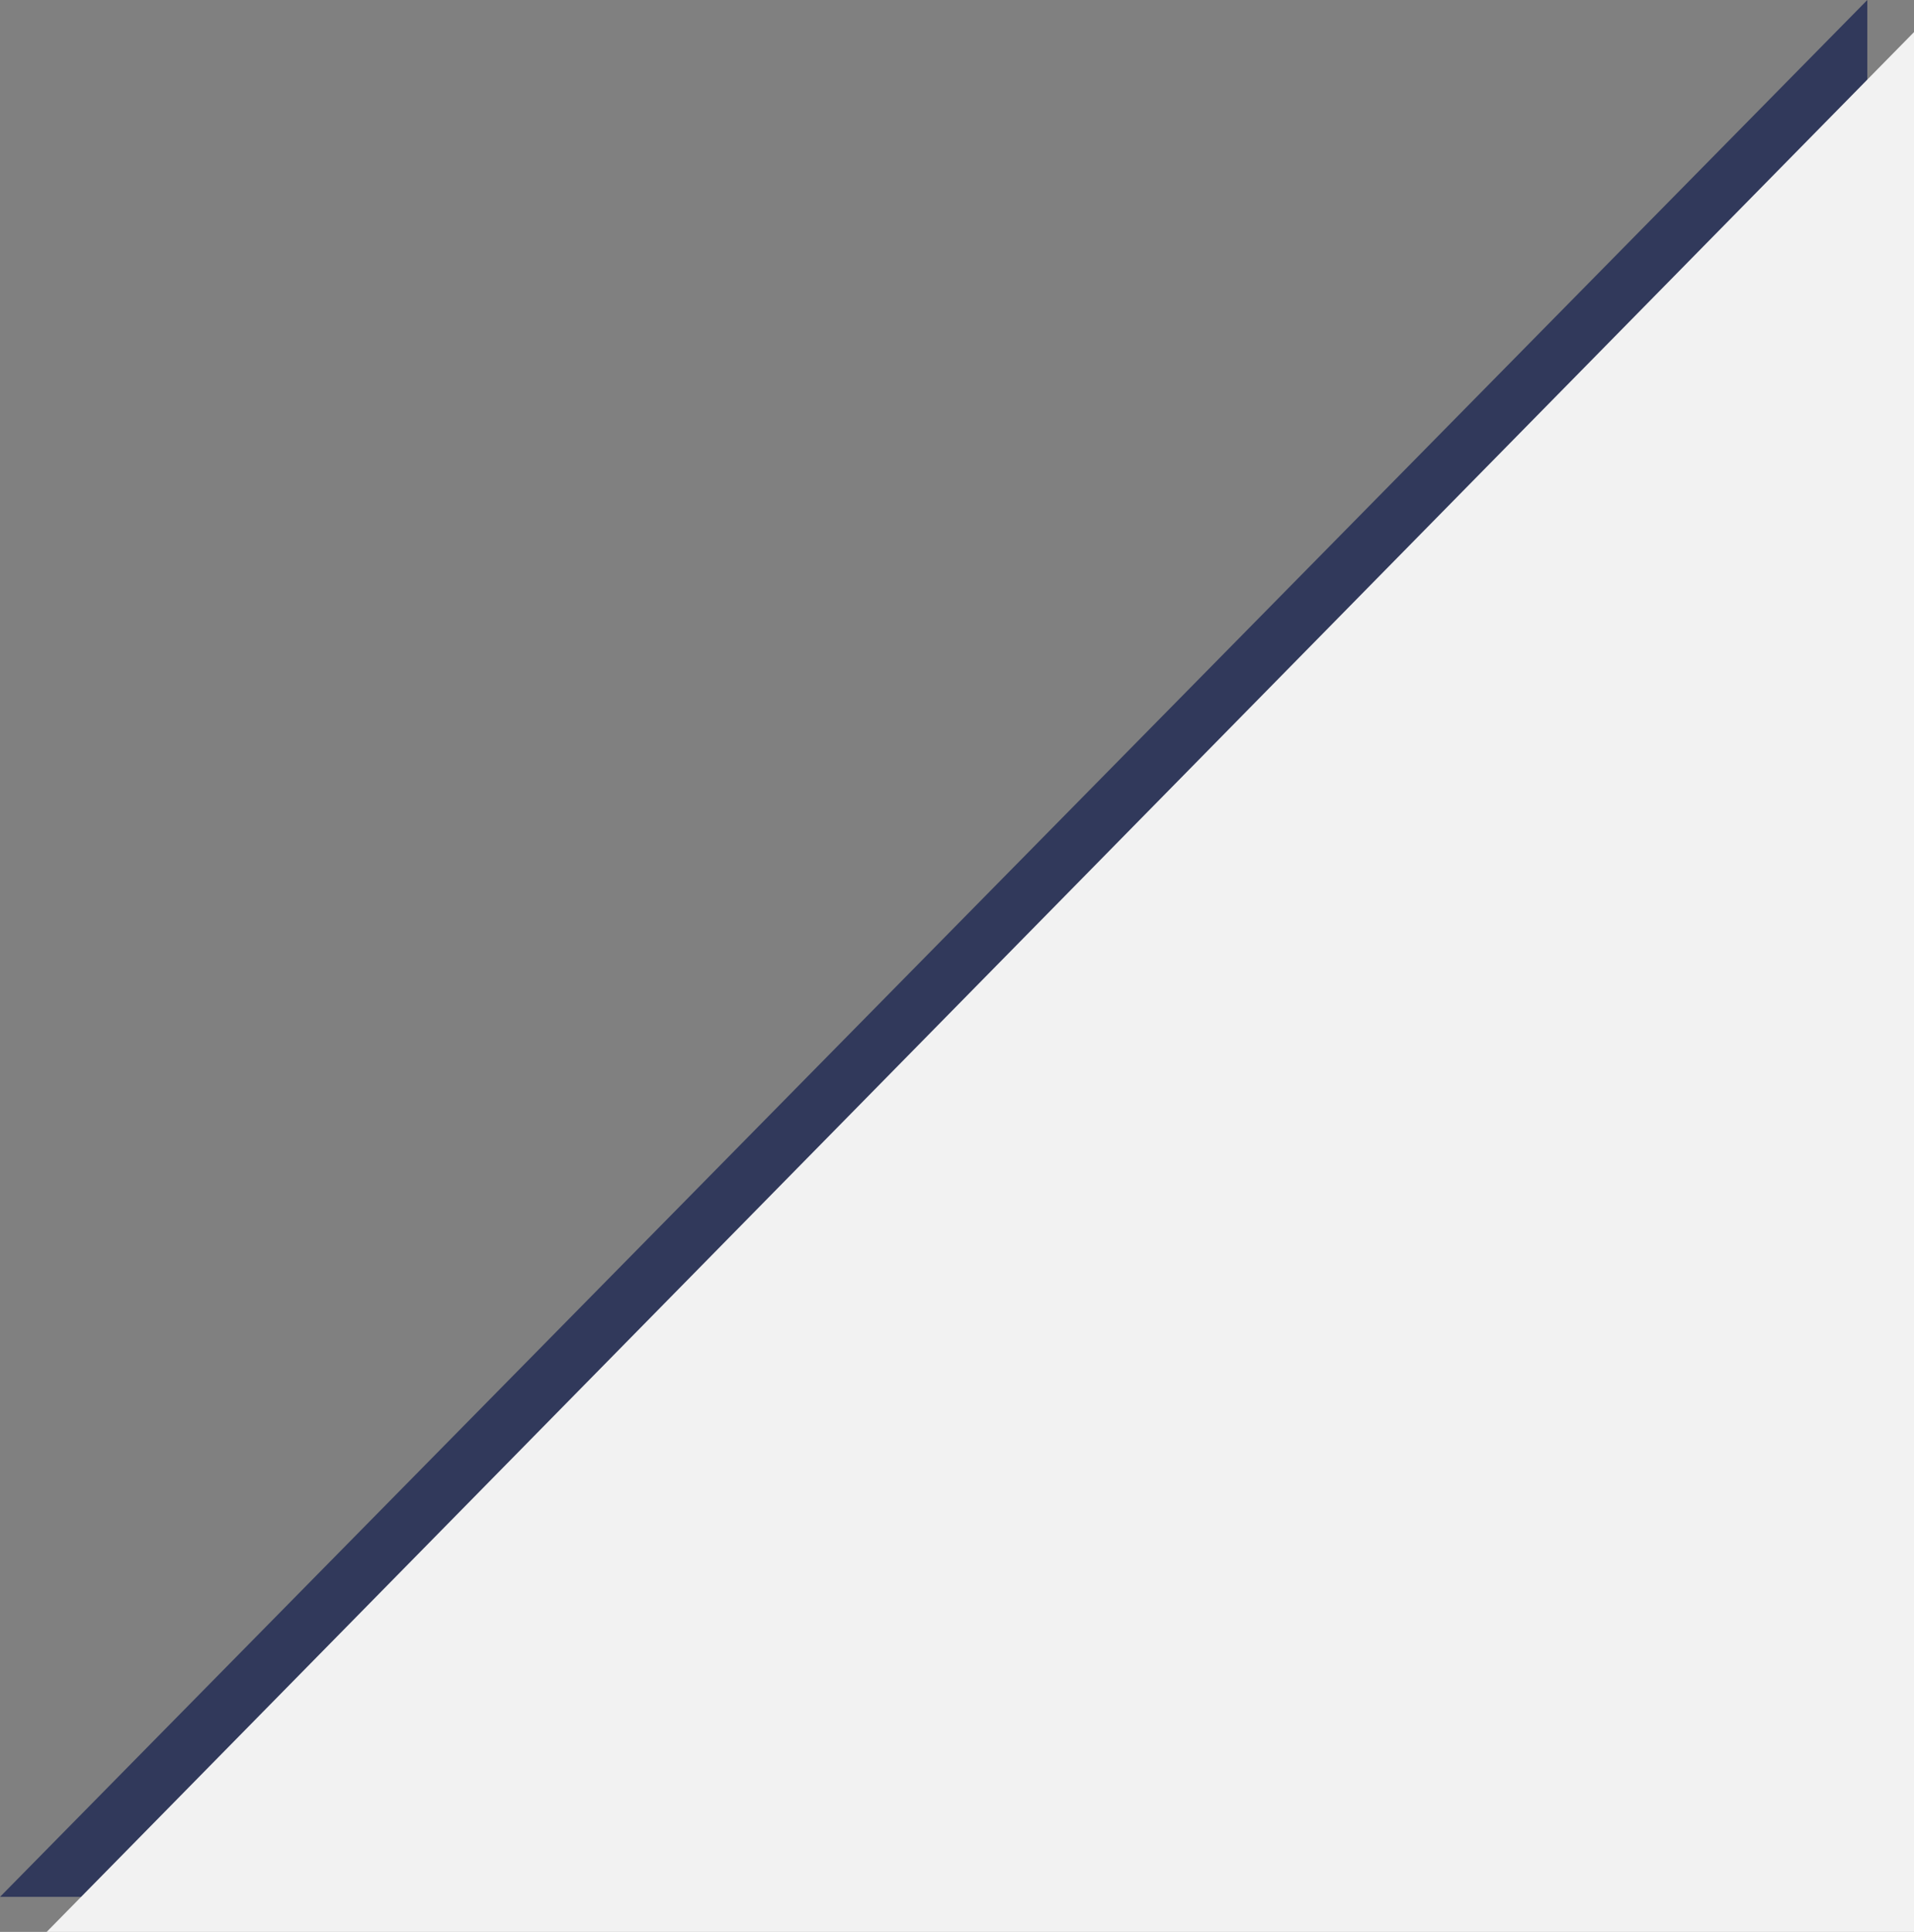
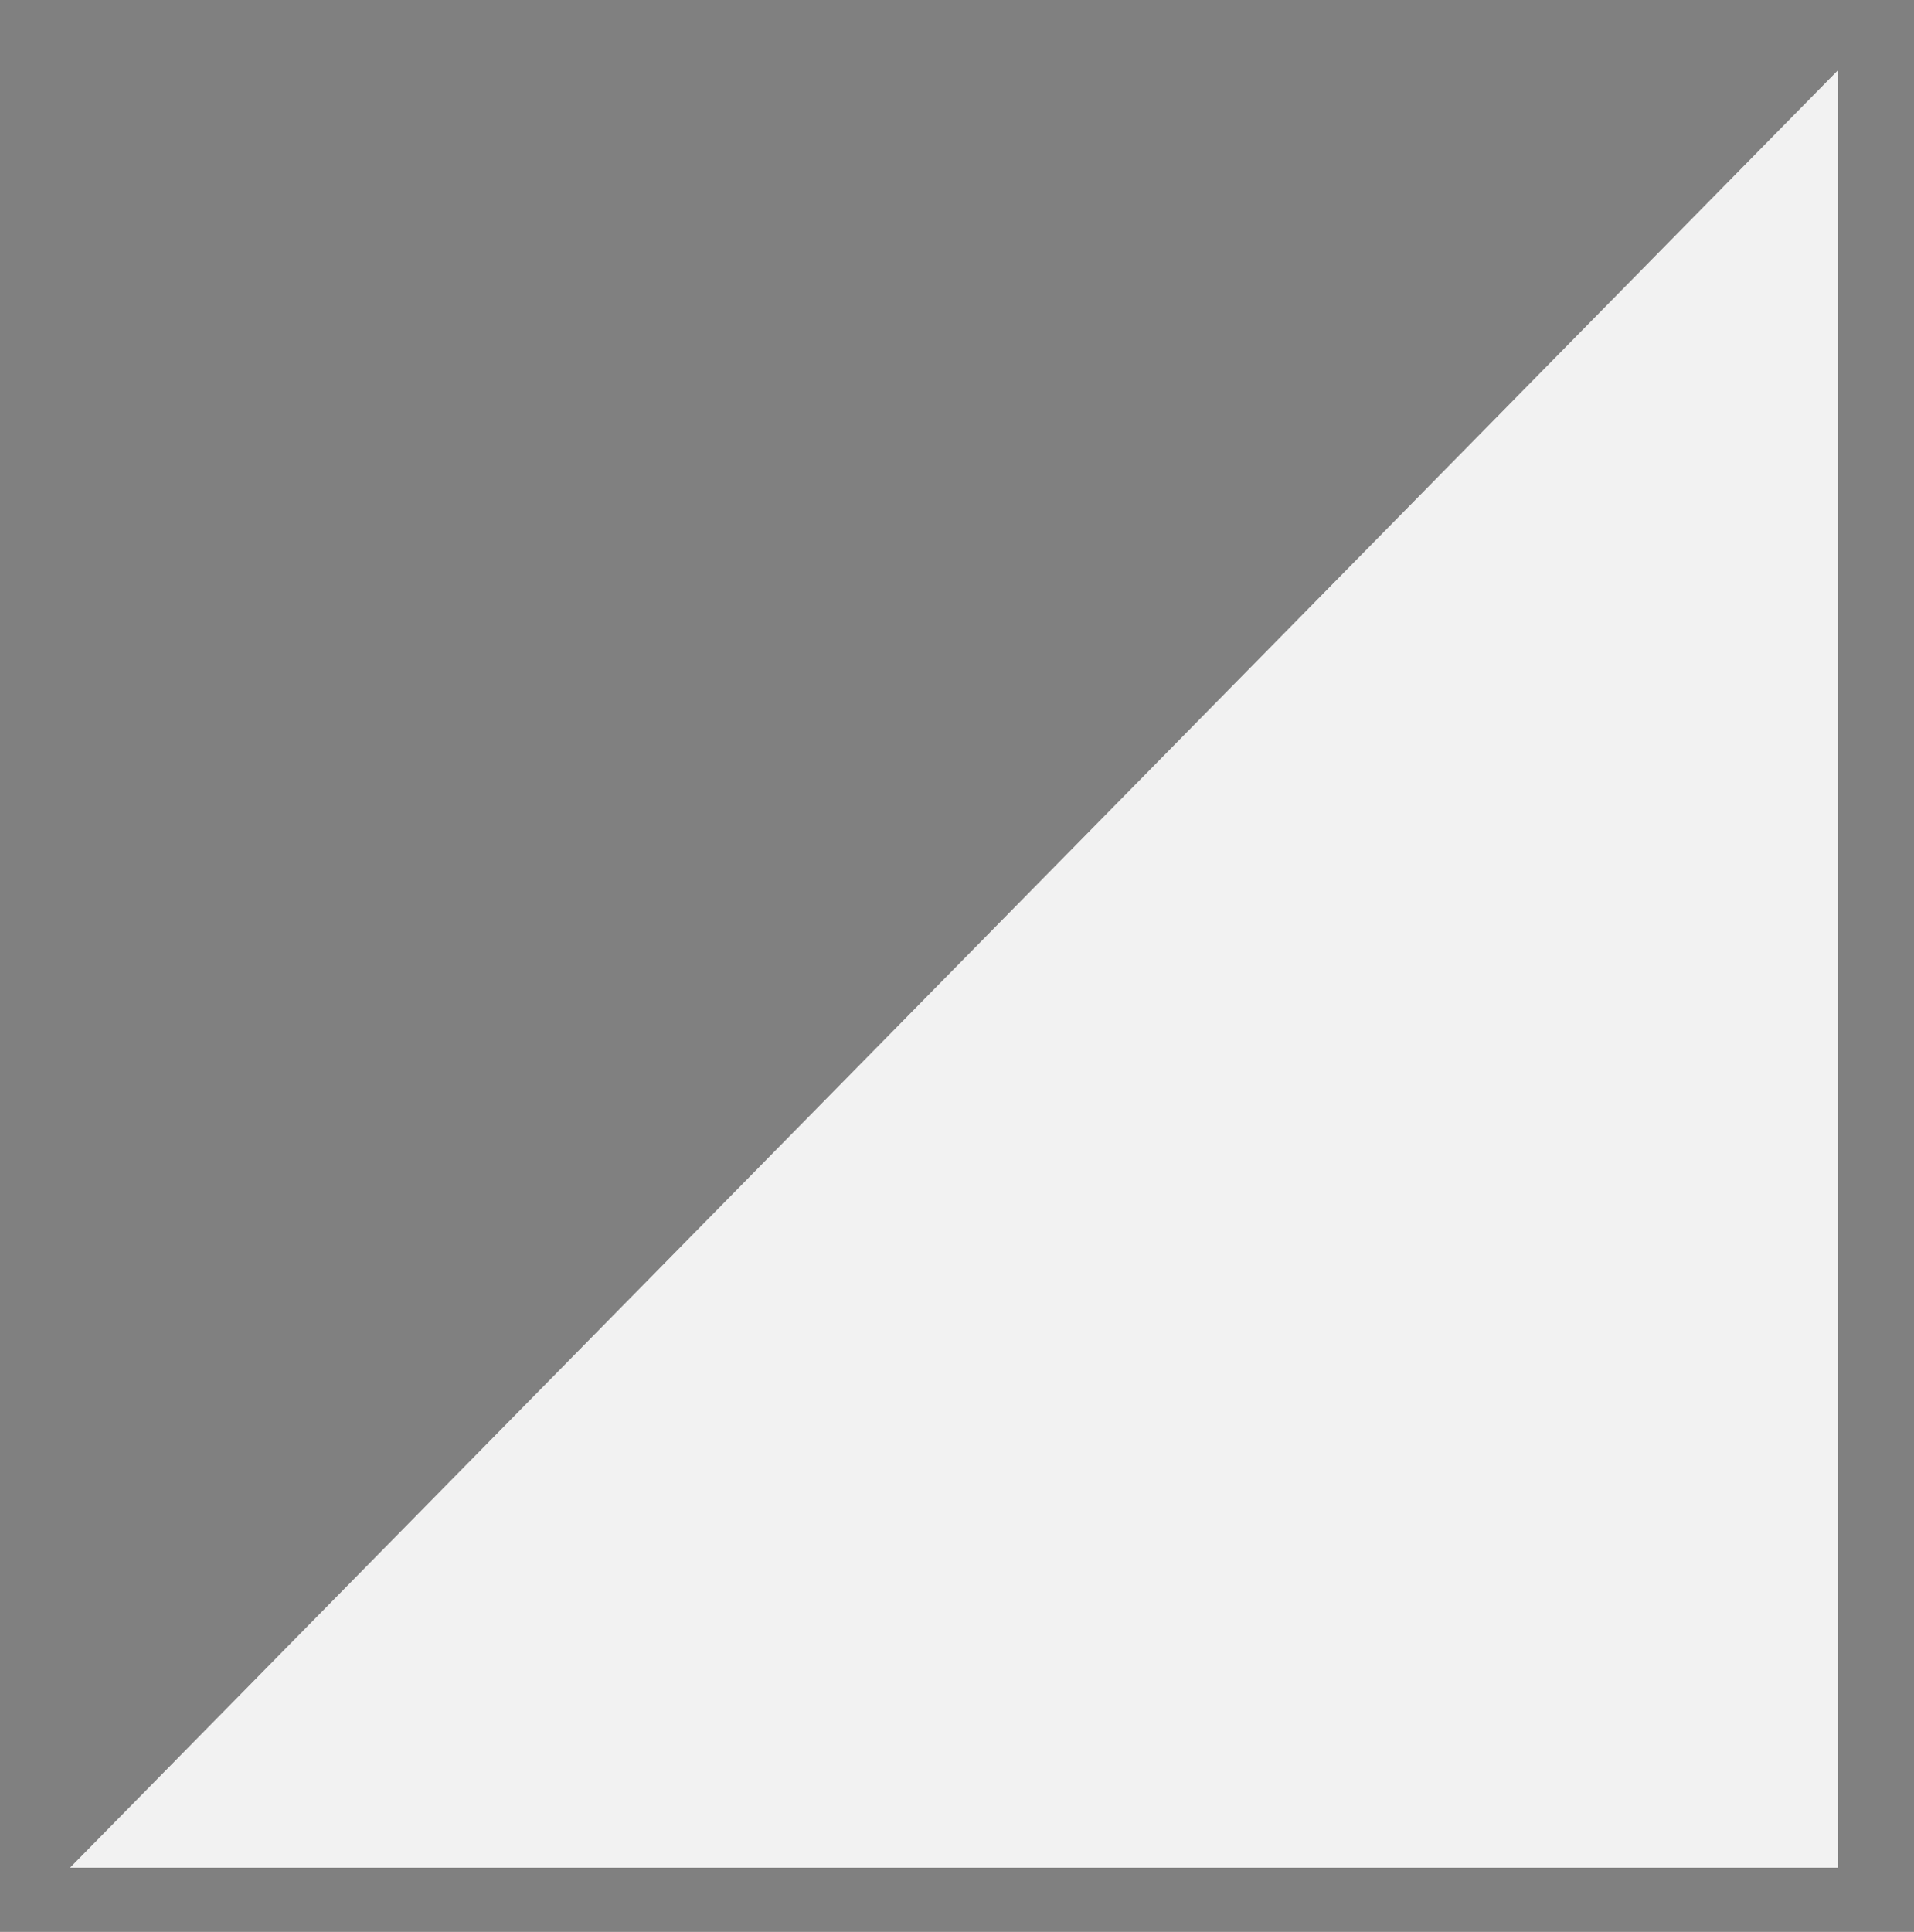
<svg xmlns="http://www.w3.org/2000/svg" version="1.0" id="レイヤー_1" x="0px" y="0px" viewBox="0 0 65.6 66.2" style="enable-background:new 0 0 65.6 66.2;" xml:space="preserve">
  <rect x="0" y="0" width="65.6" height="66.2" fill="#808080" stroke="none" />
  <style type="text/css">
	.st0{fill:#f2f2f2;}
	.st1{fill:#31395b;}
</style>
  <g id="XMLID_1_">
    <g id="XMLID_2_">
      <polygon id="XMLID_19_" class="st0" points="2.4,64 63,2.4 63,64   " />
-       <path id="XMLID_16_" class="st1" d="M62,4.9V63H4.8L62,4.9 M64,0L0,65h64V0L64,0z" />
    </g>
-     <polygon id="XMLID_3_" class="st0" points="65.6,1.1 65.6,66.2 1.6,66.2  " />
  </g>
</svg>